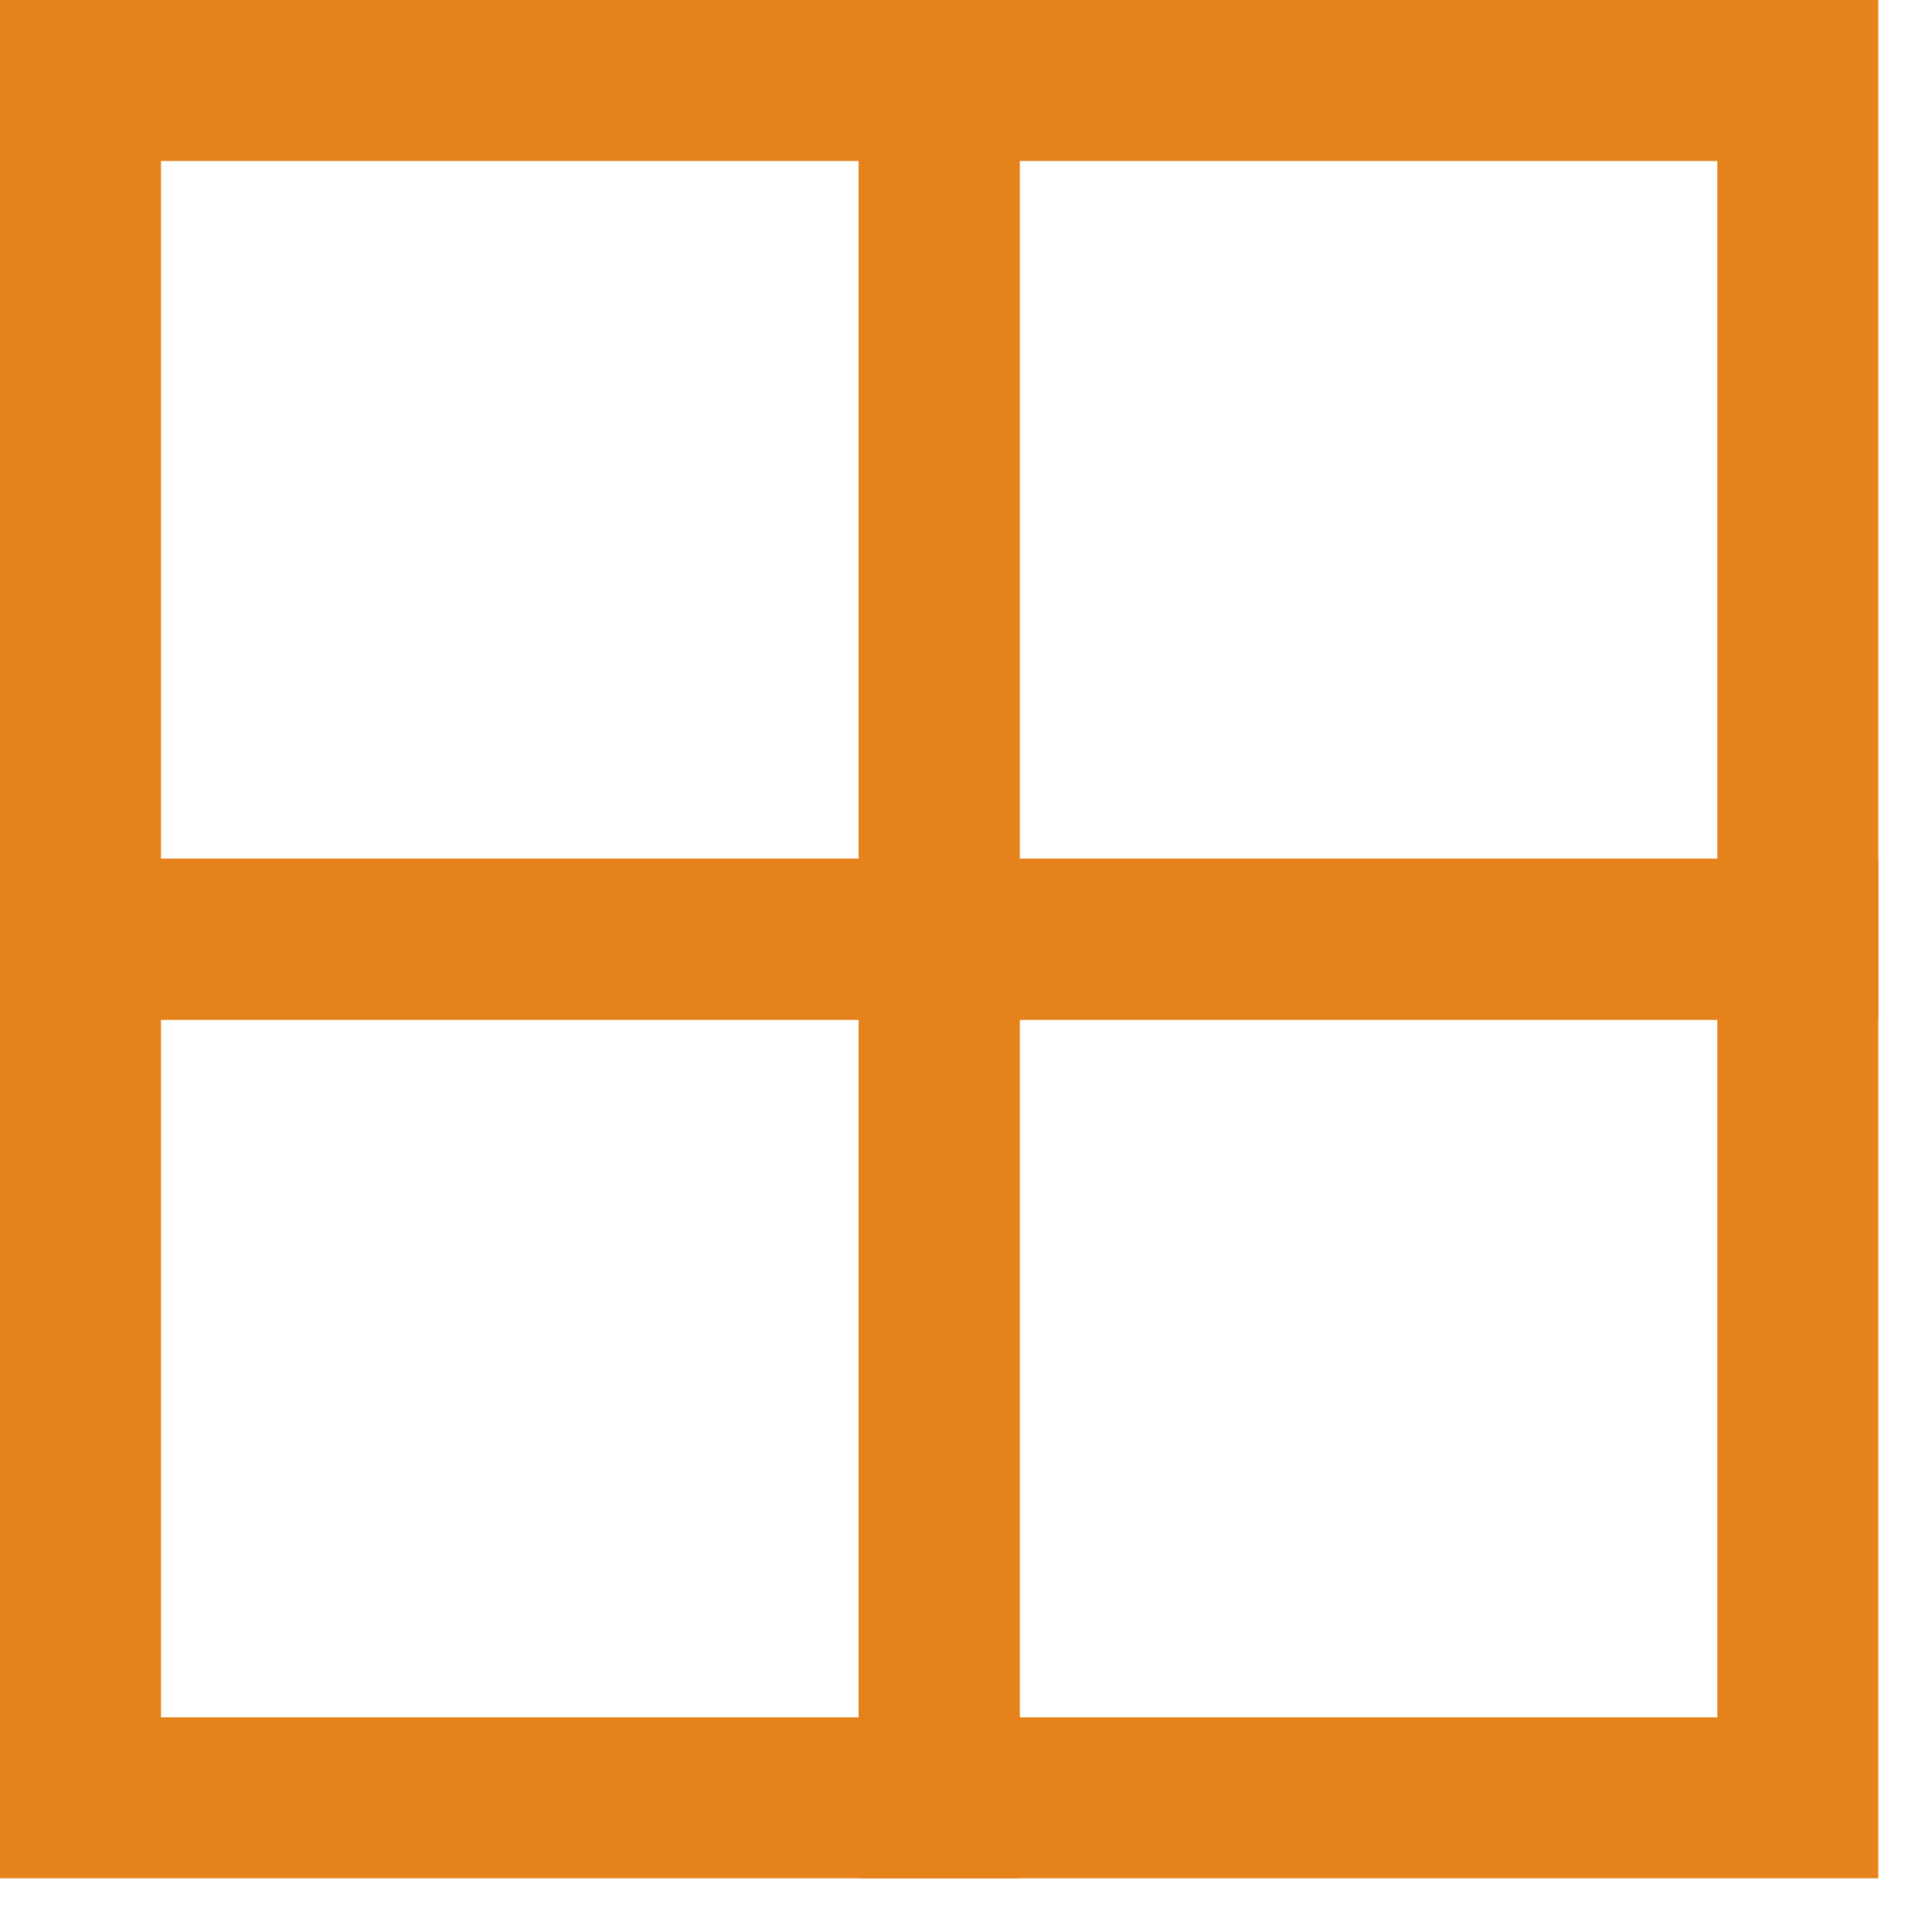
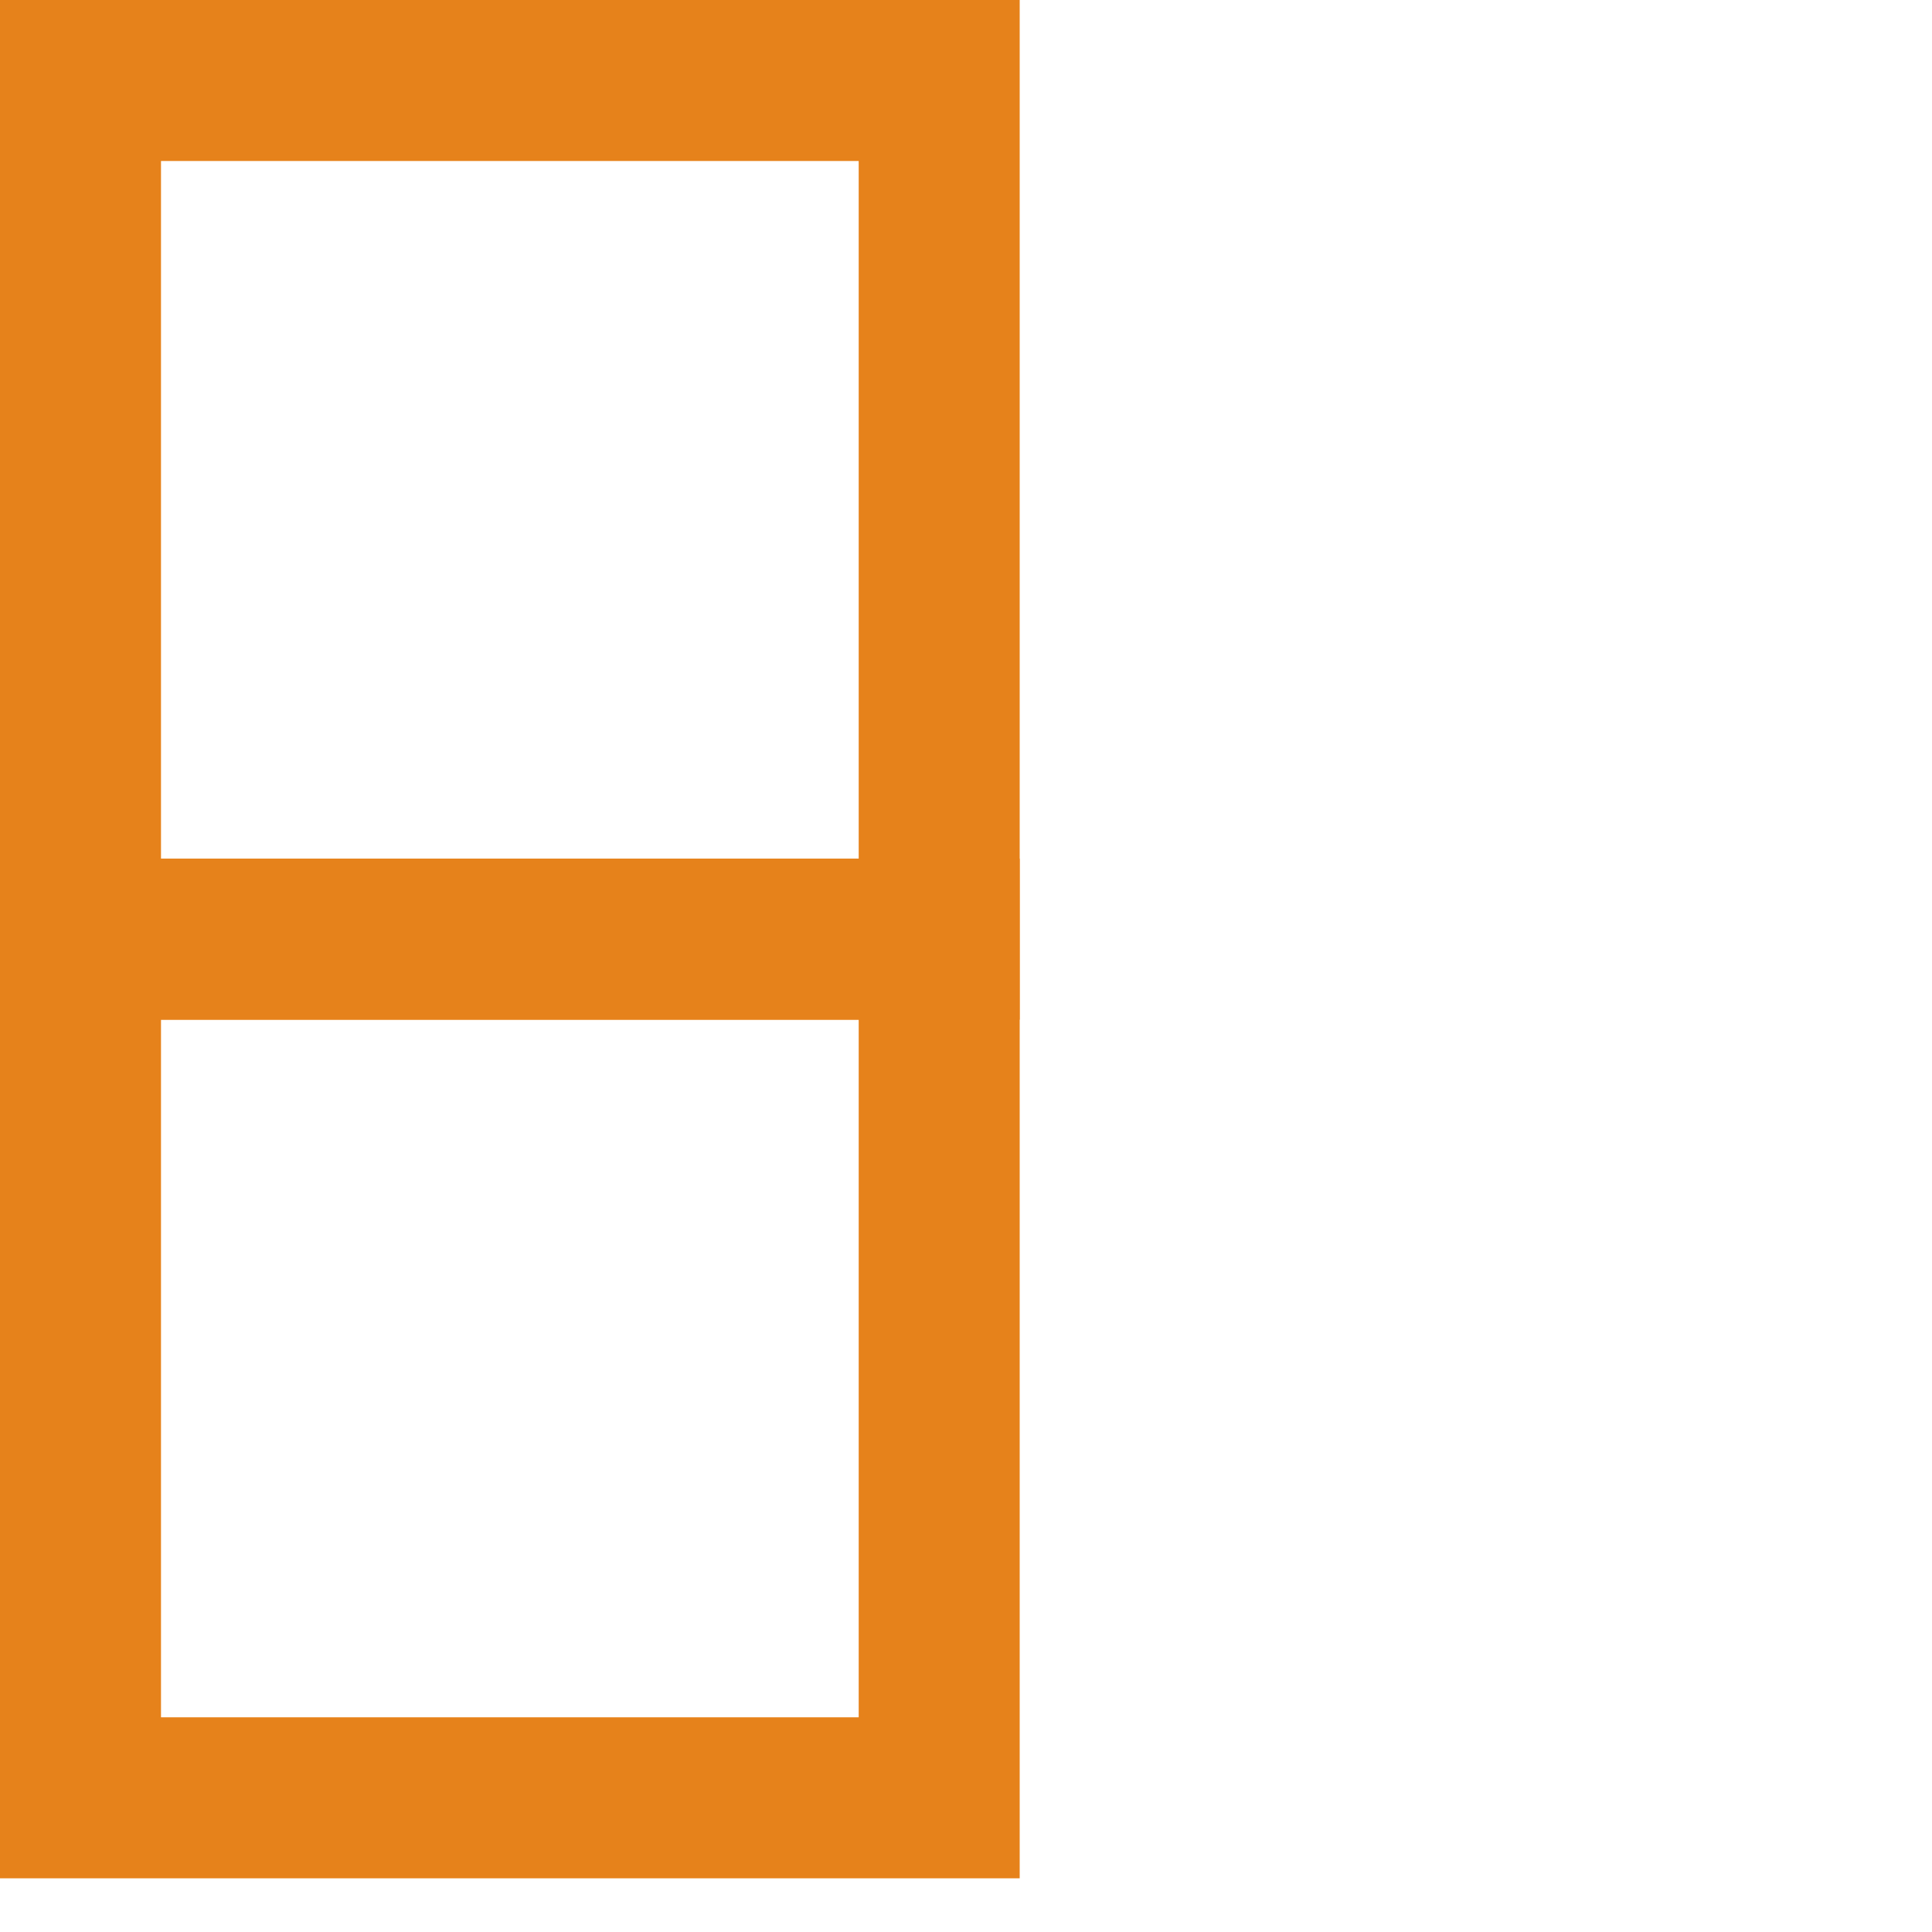
<svg xmlns="http://www.w3.org/2000/svg" width="24" height="24" viewBox="0 0 24 24" fill="none">
  <path d="M11.667 1H1V11.667H11.667V1Z" stroke="#E6821B" stroke-width="2" stroke-miterlimit="10" />
-   <path d="M22.333 1H11.666V11.667H22.333V1Z" stroke="#E6821B" stroke-width="2" stroke-miterlimit="10" />
  <path d="M11.667 11.667H1V22.333H11.667V11.667Z" stroke="#E6821B" stroke-width="2" stroke-miterlimit="10" />
-   <path d="M22.333 11.667H11.666V22.333H22.333V11.667Z" stroke="#E6821B" stroke-width="2" stroke-miterlimit="10" />
</svg>